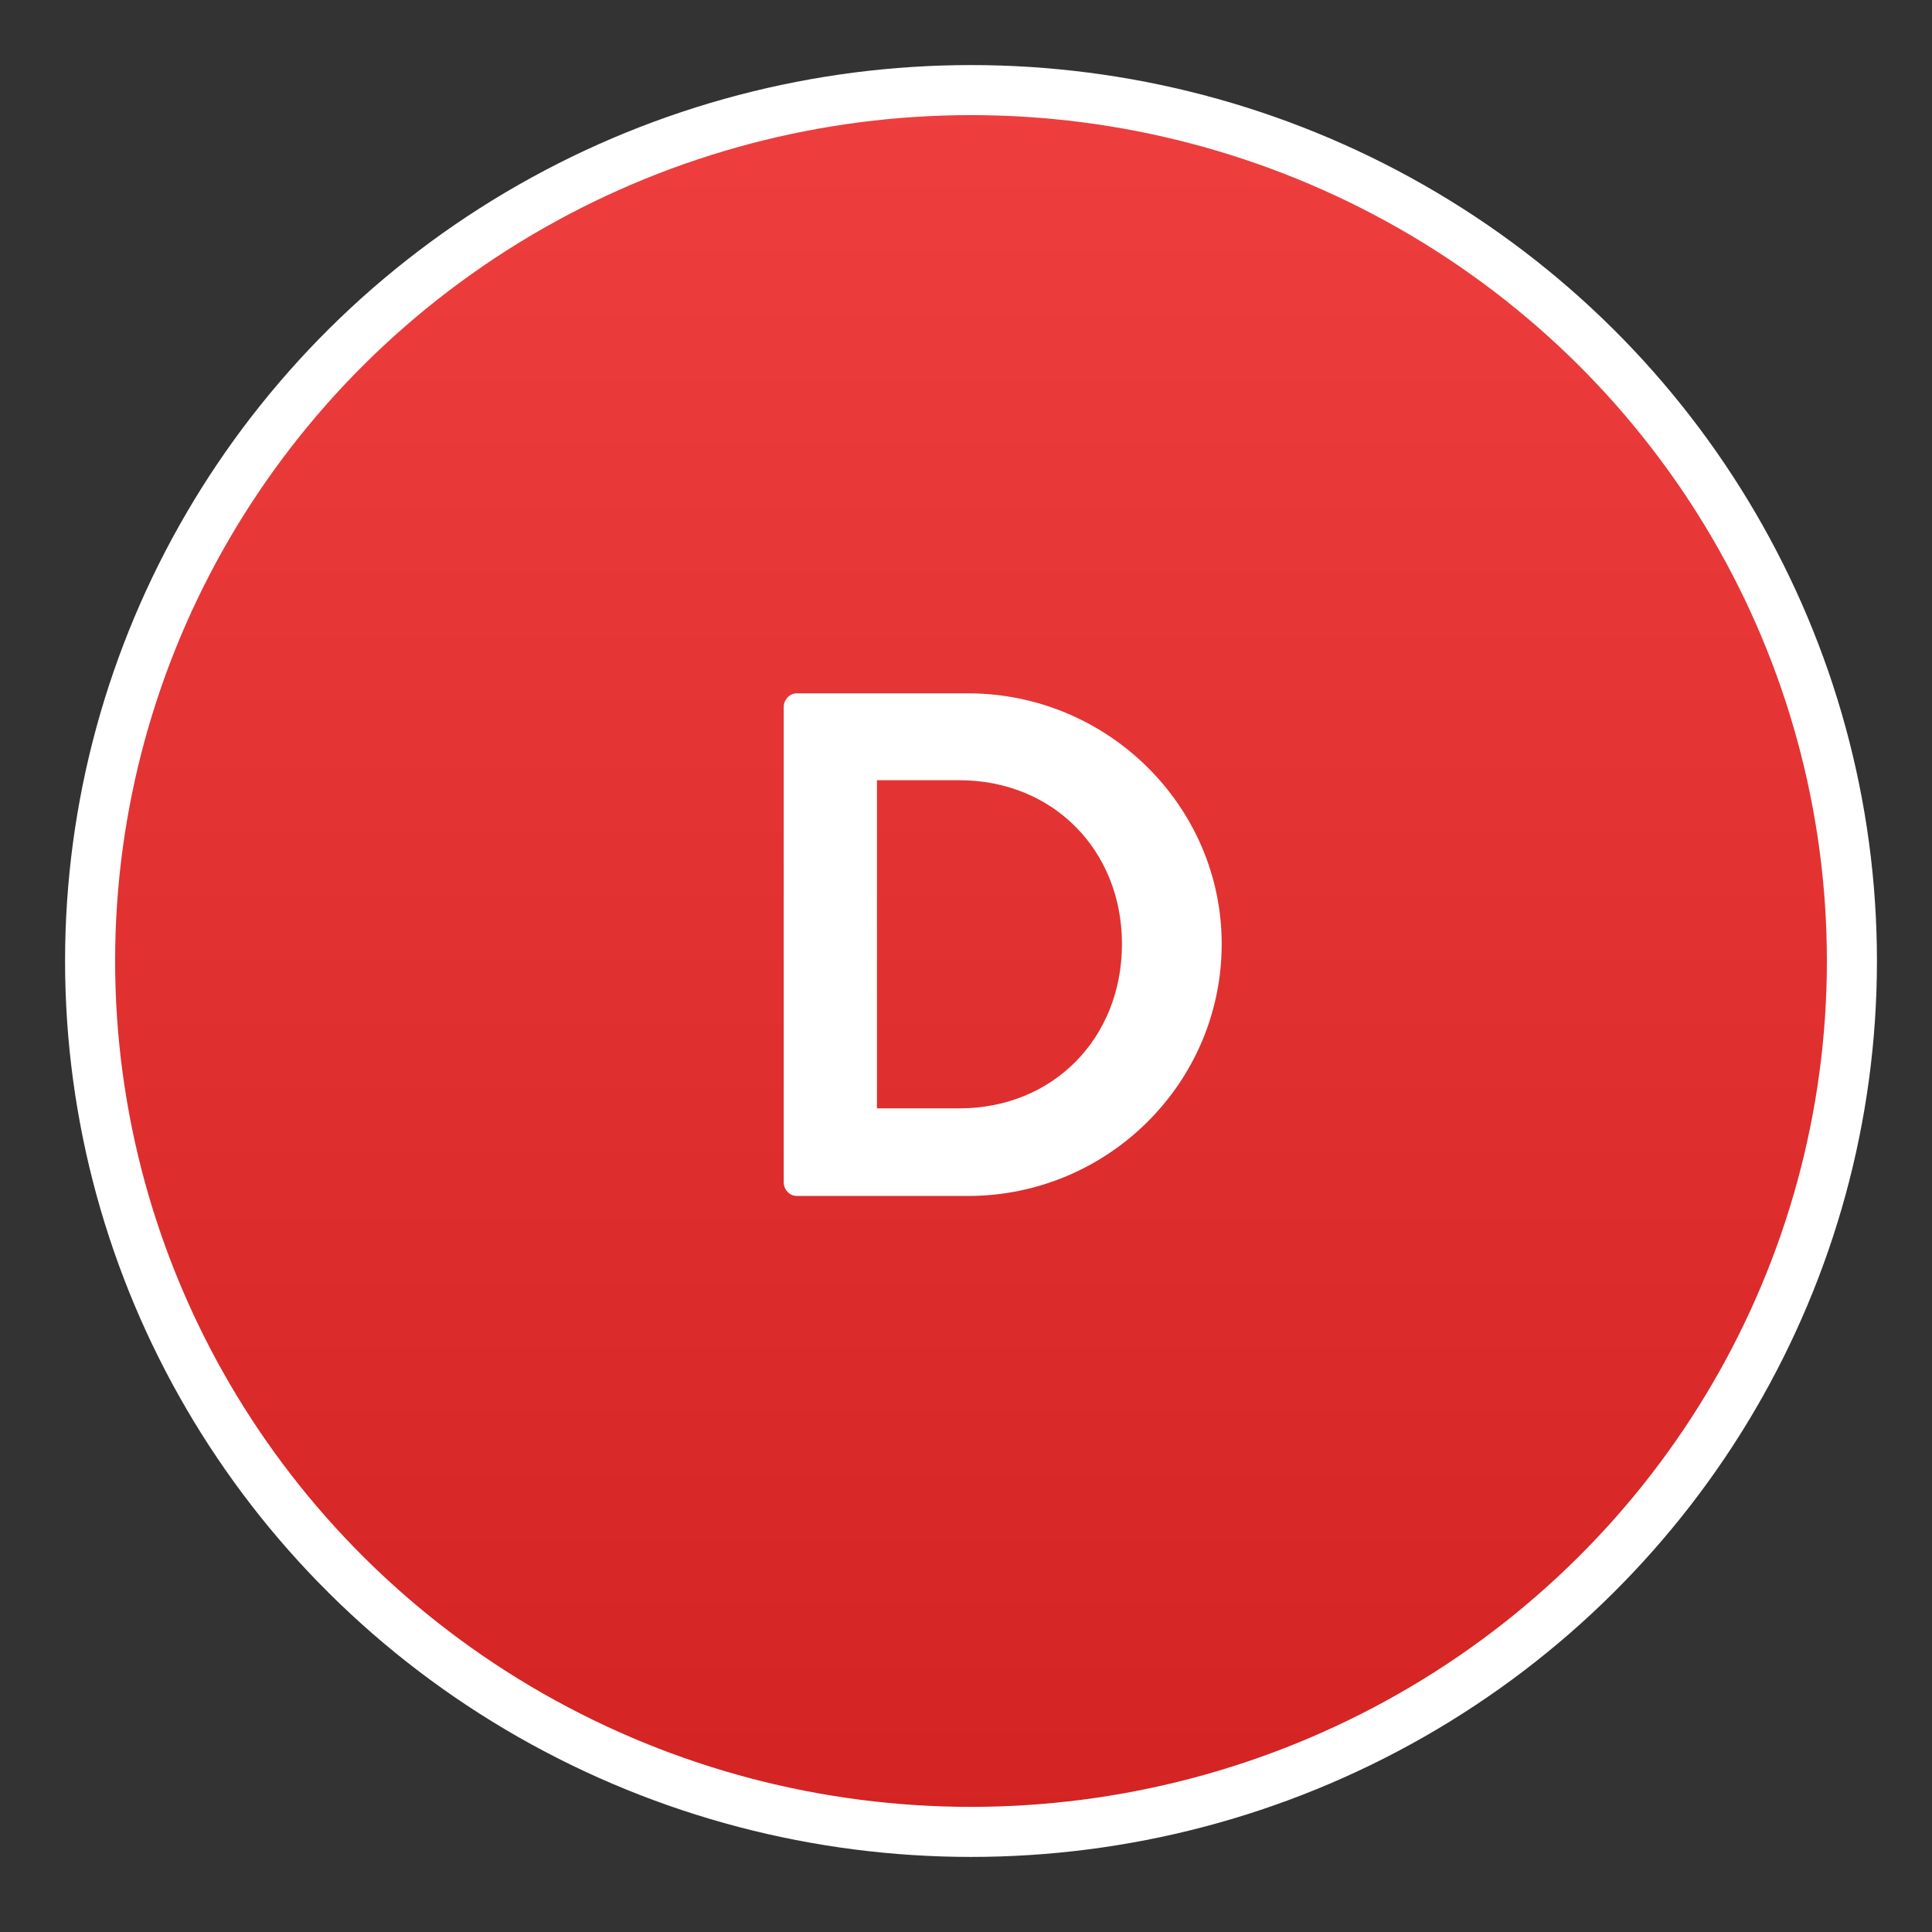
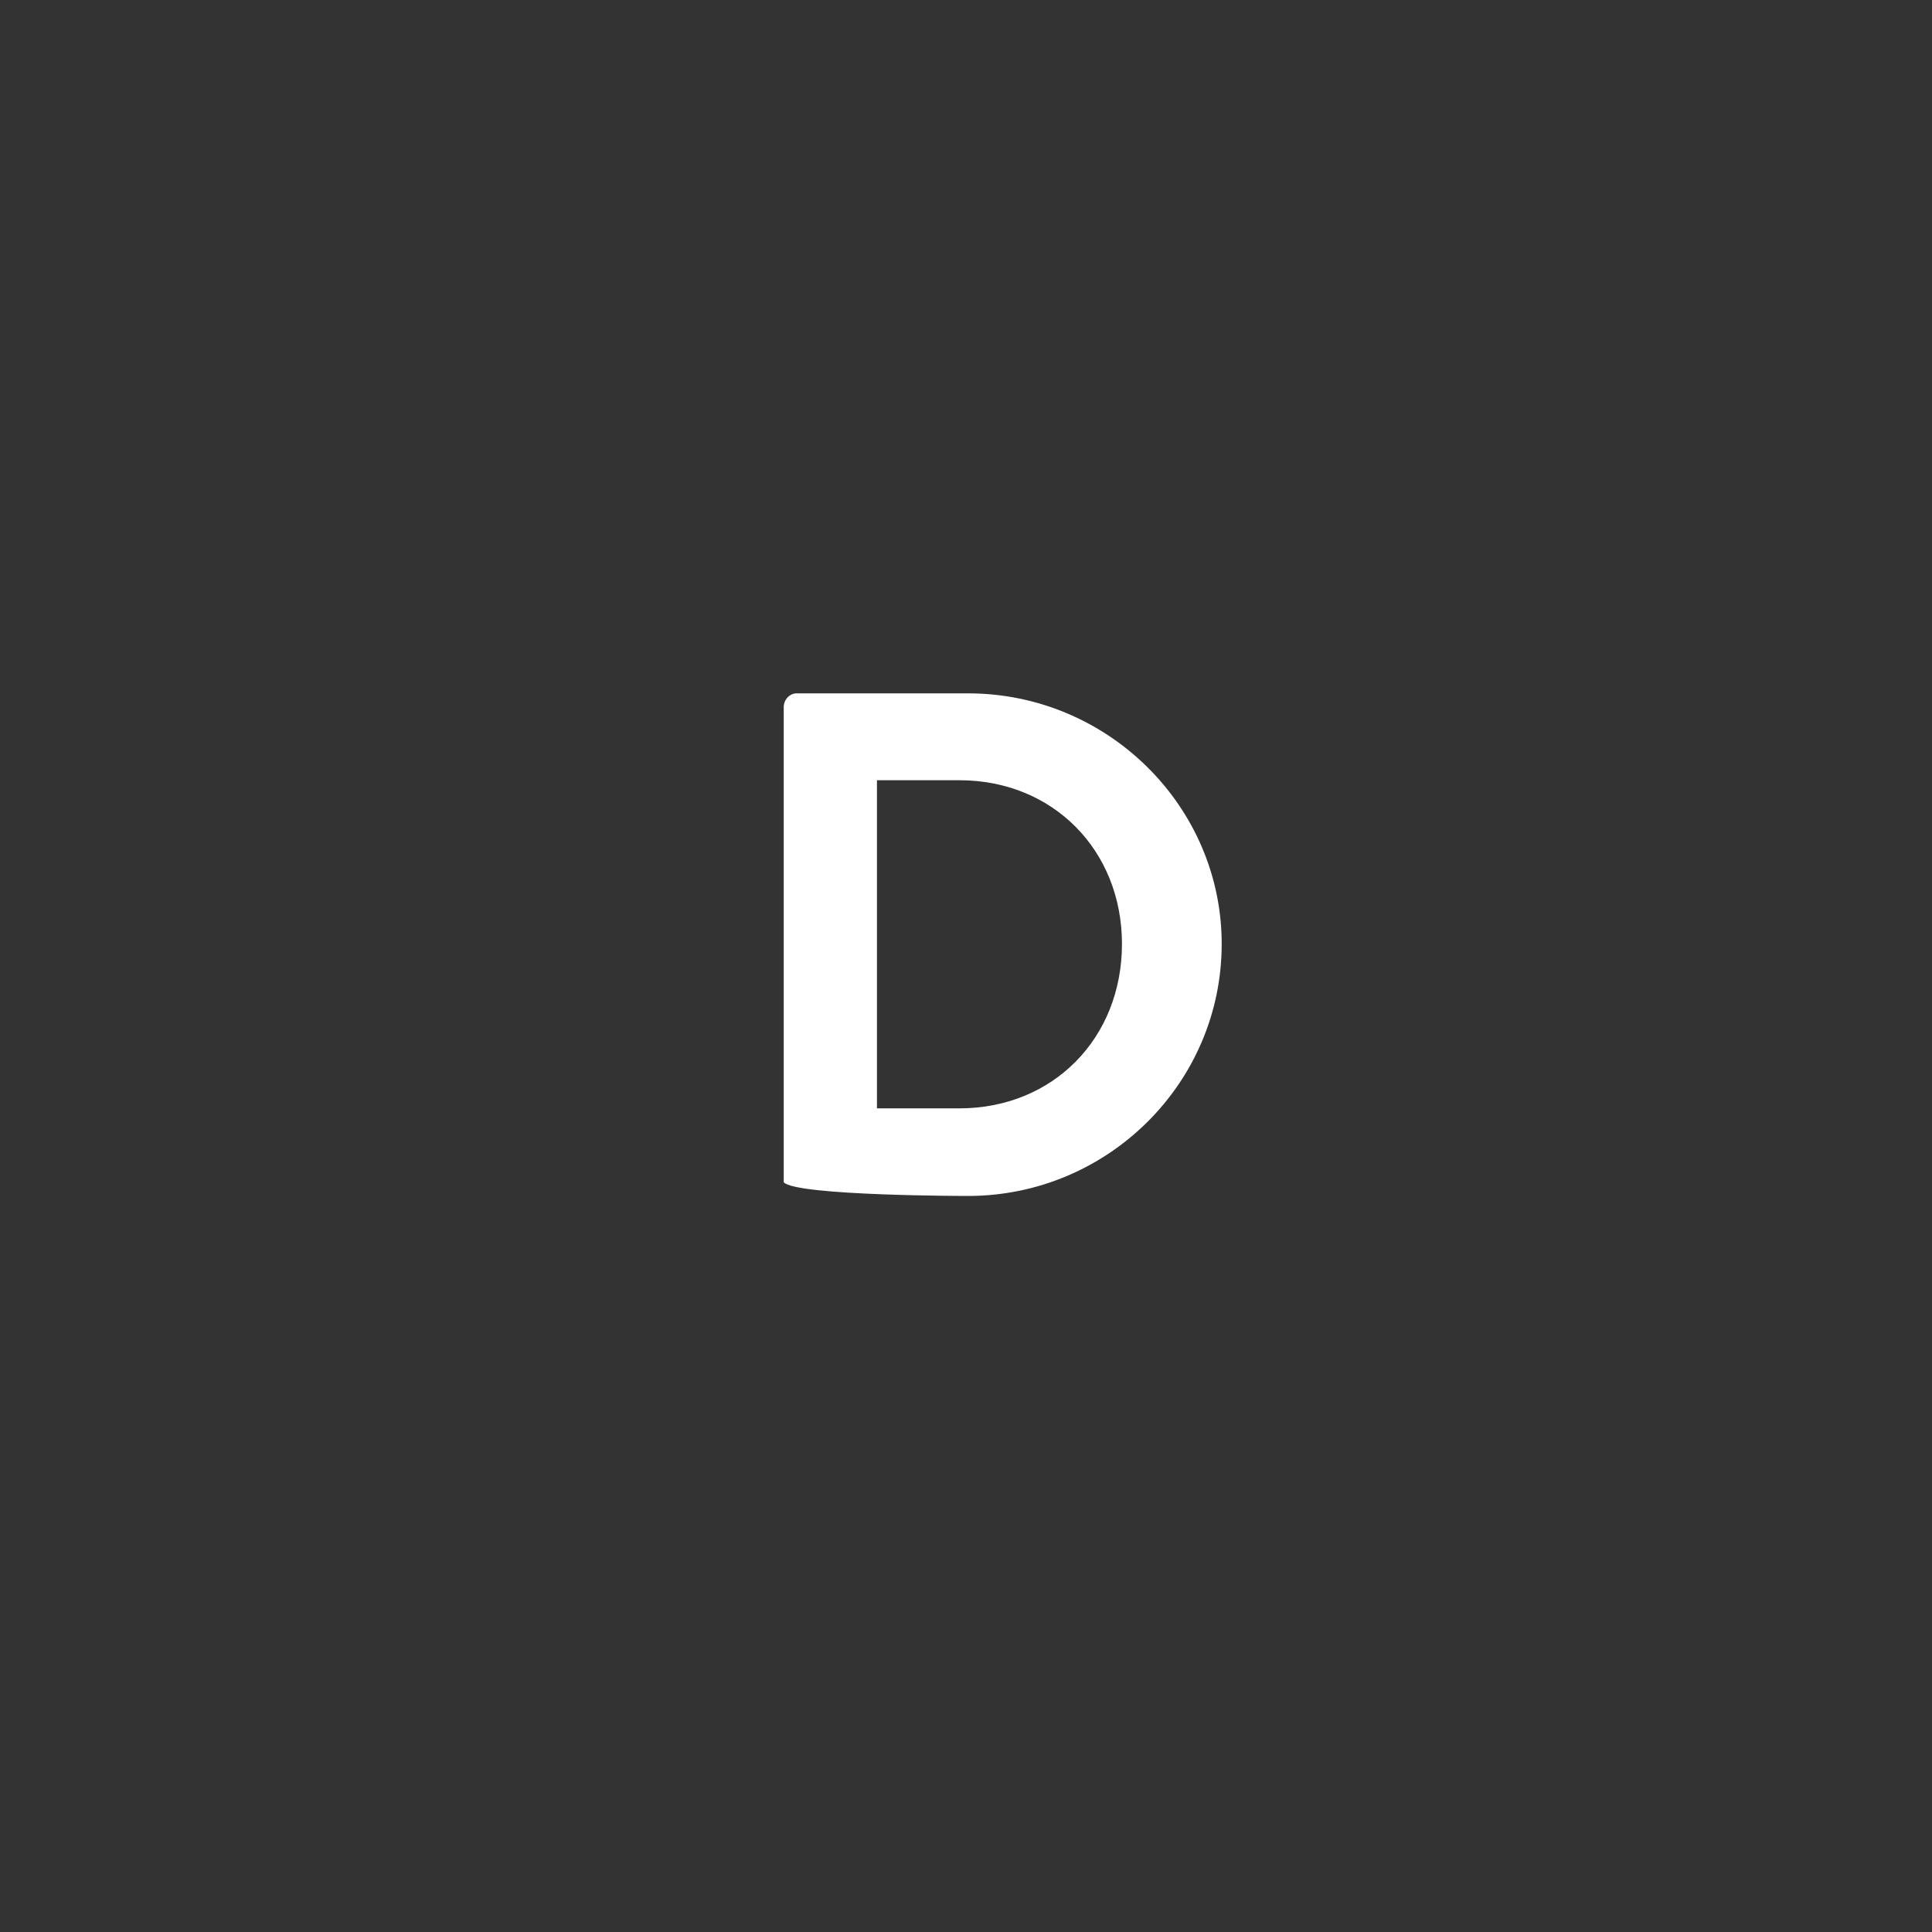
<svg xmlns="http://www.w3.org/2000/svg" preserveAspectRatio="xMidYMid" width="193" height="193" viewBox="0 0 193 193">
  <rect x="0" y="0" width="193" height="193" fill="#333333" stroke="none" />
  <defs>
    <style>

      .cls-3 {
        fill: url(#linear-gradient-1);
        stroke: #ffffff;
        stroke-linejoin: round;
        stroke-width: 5px;
      }

      .cls-4 {
        fill: #ffffff;
      }
    </style>
    <linearGradient id="linear-gradient-1" gradientUnits="userSpaceOnUse" x1="96.547" y1="182.782" x2="96.547" y2="9">
      <stop offset="0" stop-color="#d32323" />
      <stop offset="1" stop-color="#ef3e3e" />
    </linearGradient>
  </defs>
  <g id="disagreesvg">
-     <ellipse id="ellipse-1" class="cls-3" cx="97" cy="96" rx="88" ry="87" />
-     <path d="M78.292,118.109 C78.292,118.827 78.869,119.472 79.591,119.472 C79.591,119.472 96.702,119.472 96.702,119.472 C110.636,119.472 122.043,108.211 122.043,94.296 C122.043,80.524 110.636,69.263 96.702,69.263 C96.702,69.263 79.591,69.263 79.591,69.263 C78.869,69.263 78.292,69.908 78.292,70.625 C78.292,70.625 78.292,118.109 78.292,118.109 ZM87.605,110.721 C87.605,110.721 87.605,77.942 87.605,77.942 C87.605,77.942 95.835,77.942 95.835,77.942 C105.221,77.942 112.080,84.971 112.080,94.296 C112.080,103.692 105.221,110.721 95.835,110.721 C95.835,110.721 87.605,110.721 87.605,110.721 Z" id="path-1" class="cls-4" fill-rule="evenodd" />
+     <path d="M78.292,118.109 C79.591,119.472 96.702,119.472 96.702,119.472 C110.636,119.472 122.043,108.211 122.043,94.296 C122.043,80.524 110.636,69.263 96.702,69.263 C96.702,69.263 79.591,69.263 79.591,69.263 C78.869,69.263 78.292,69.908 78.292,70.625 C78.292,70.625 78.292,118.109 78.292,118.109 ZM87.605,110.721 C87.605,110.721 87.605,77.942 87.605,77.942 C87.605,77.942 95.835,77.942 95.835,77.942 C105.221,77.942 112.080,84.971 112.080,94.296 C112.080,103.692 105.221,110.721 95.835,110.721 C95.835,110.721 87.605,110.721 87.605,110.721 Z" id="path-1" class="cls-4" fill-rule="evenodd" />
  </g>
</svg>